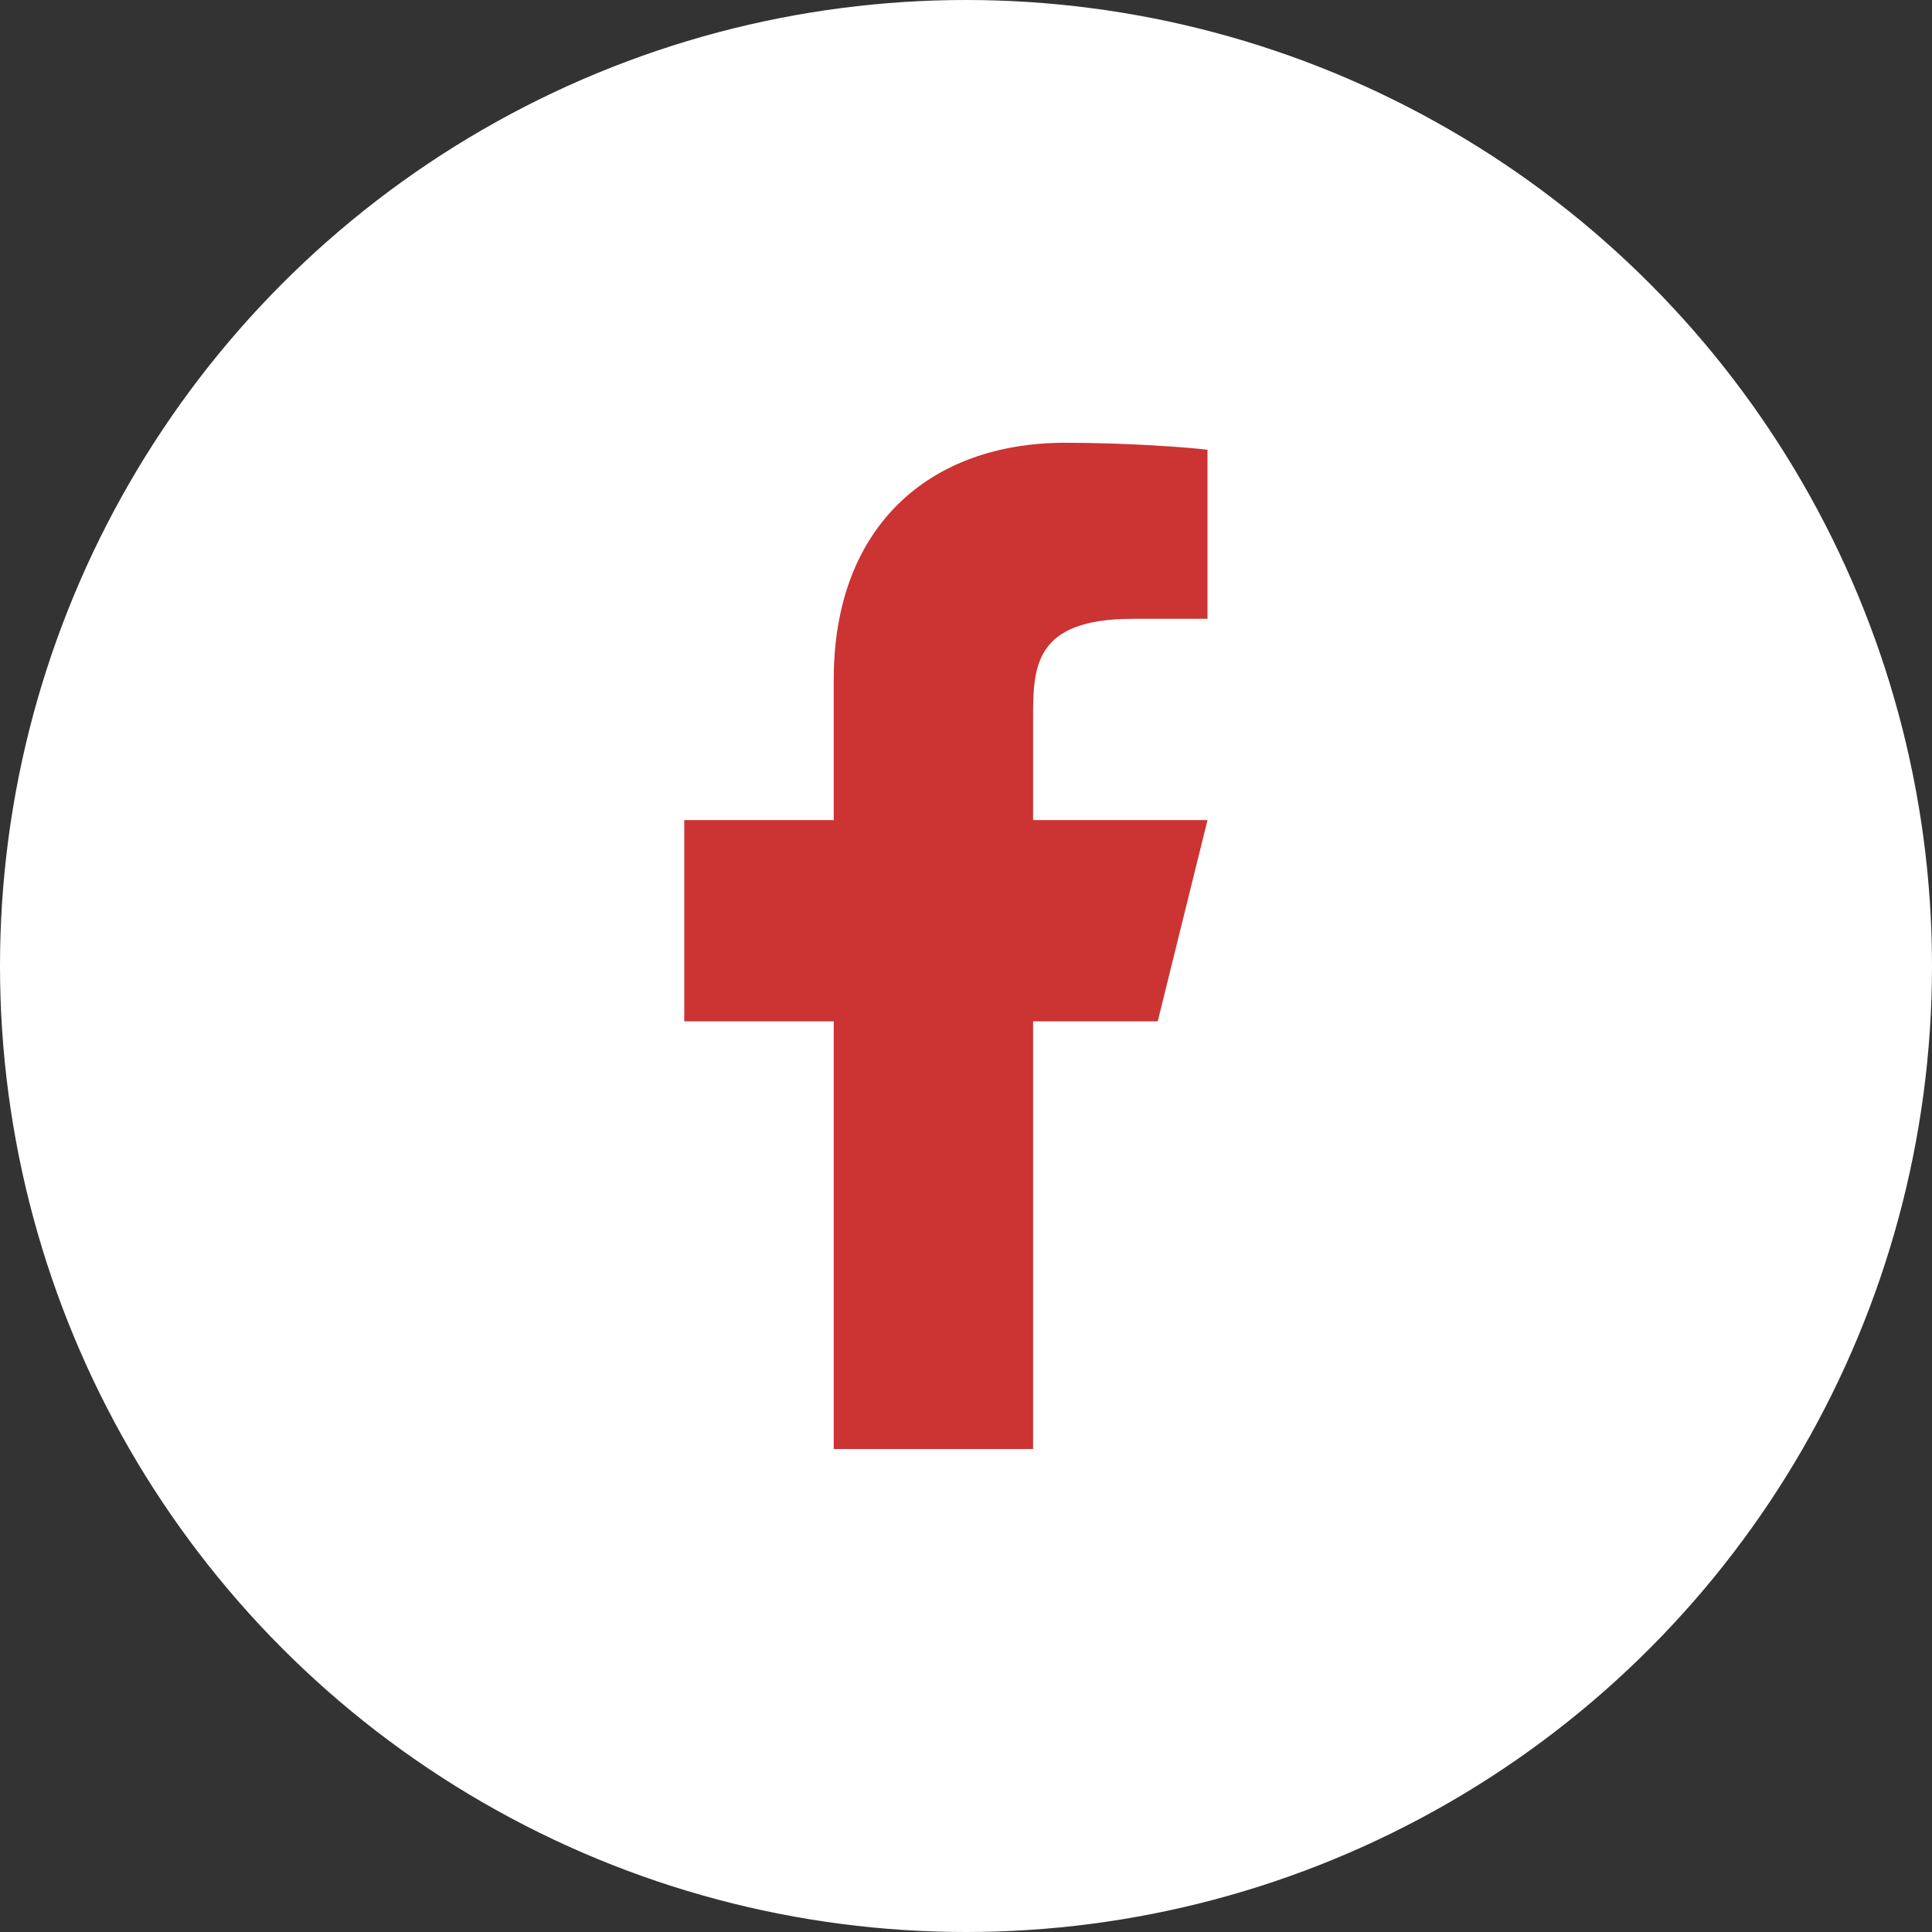
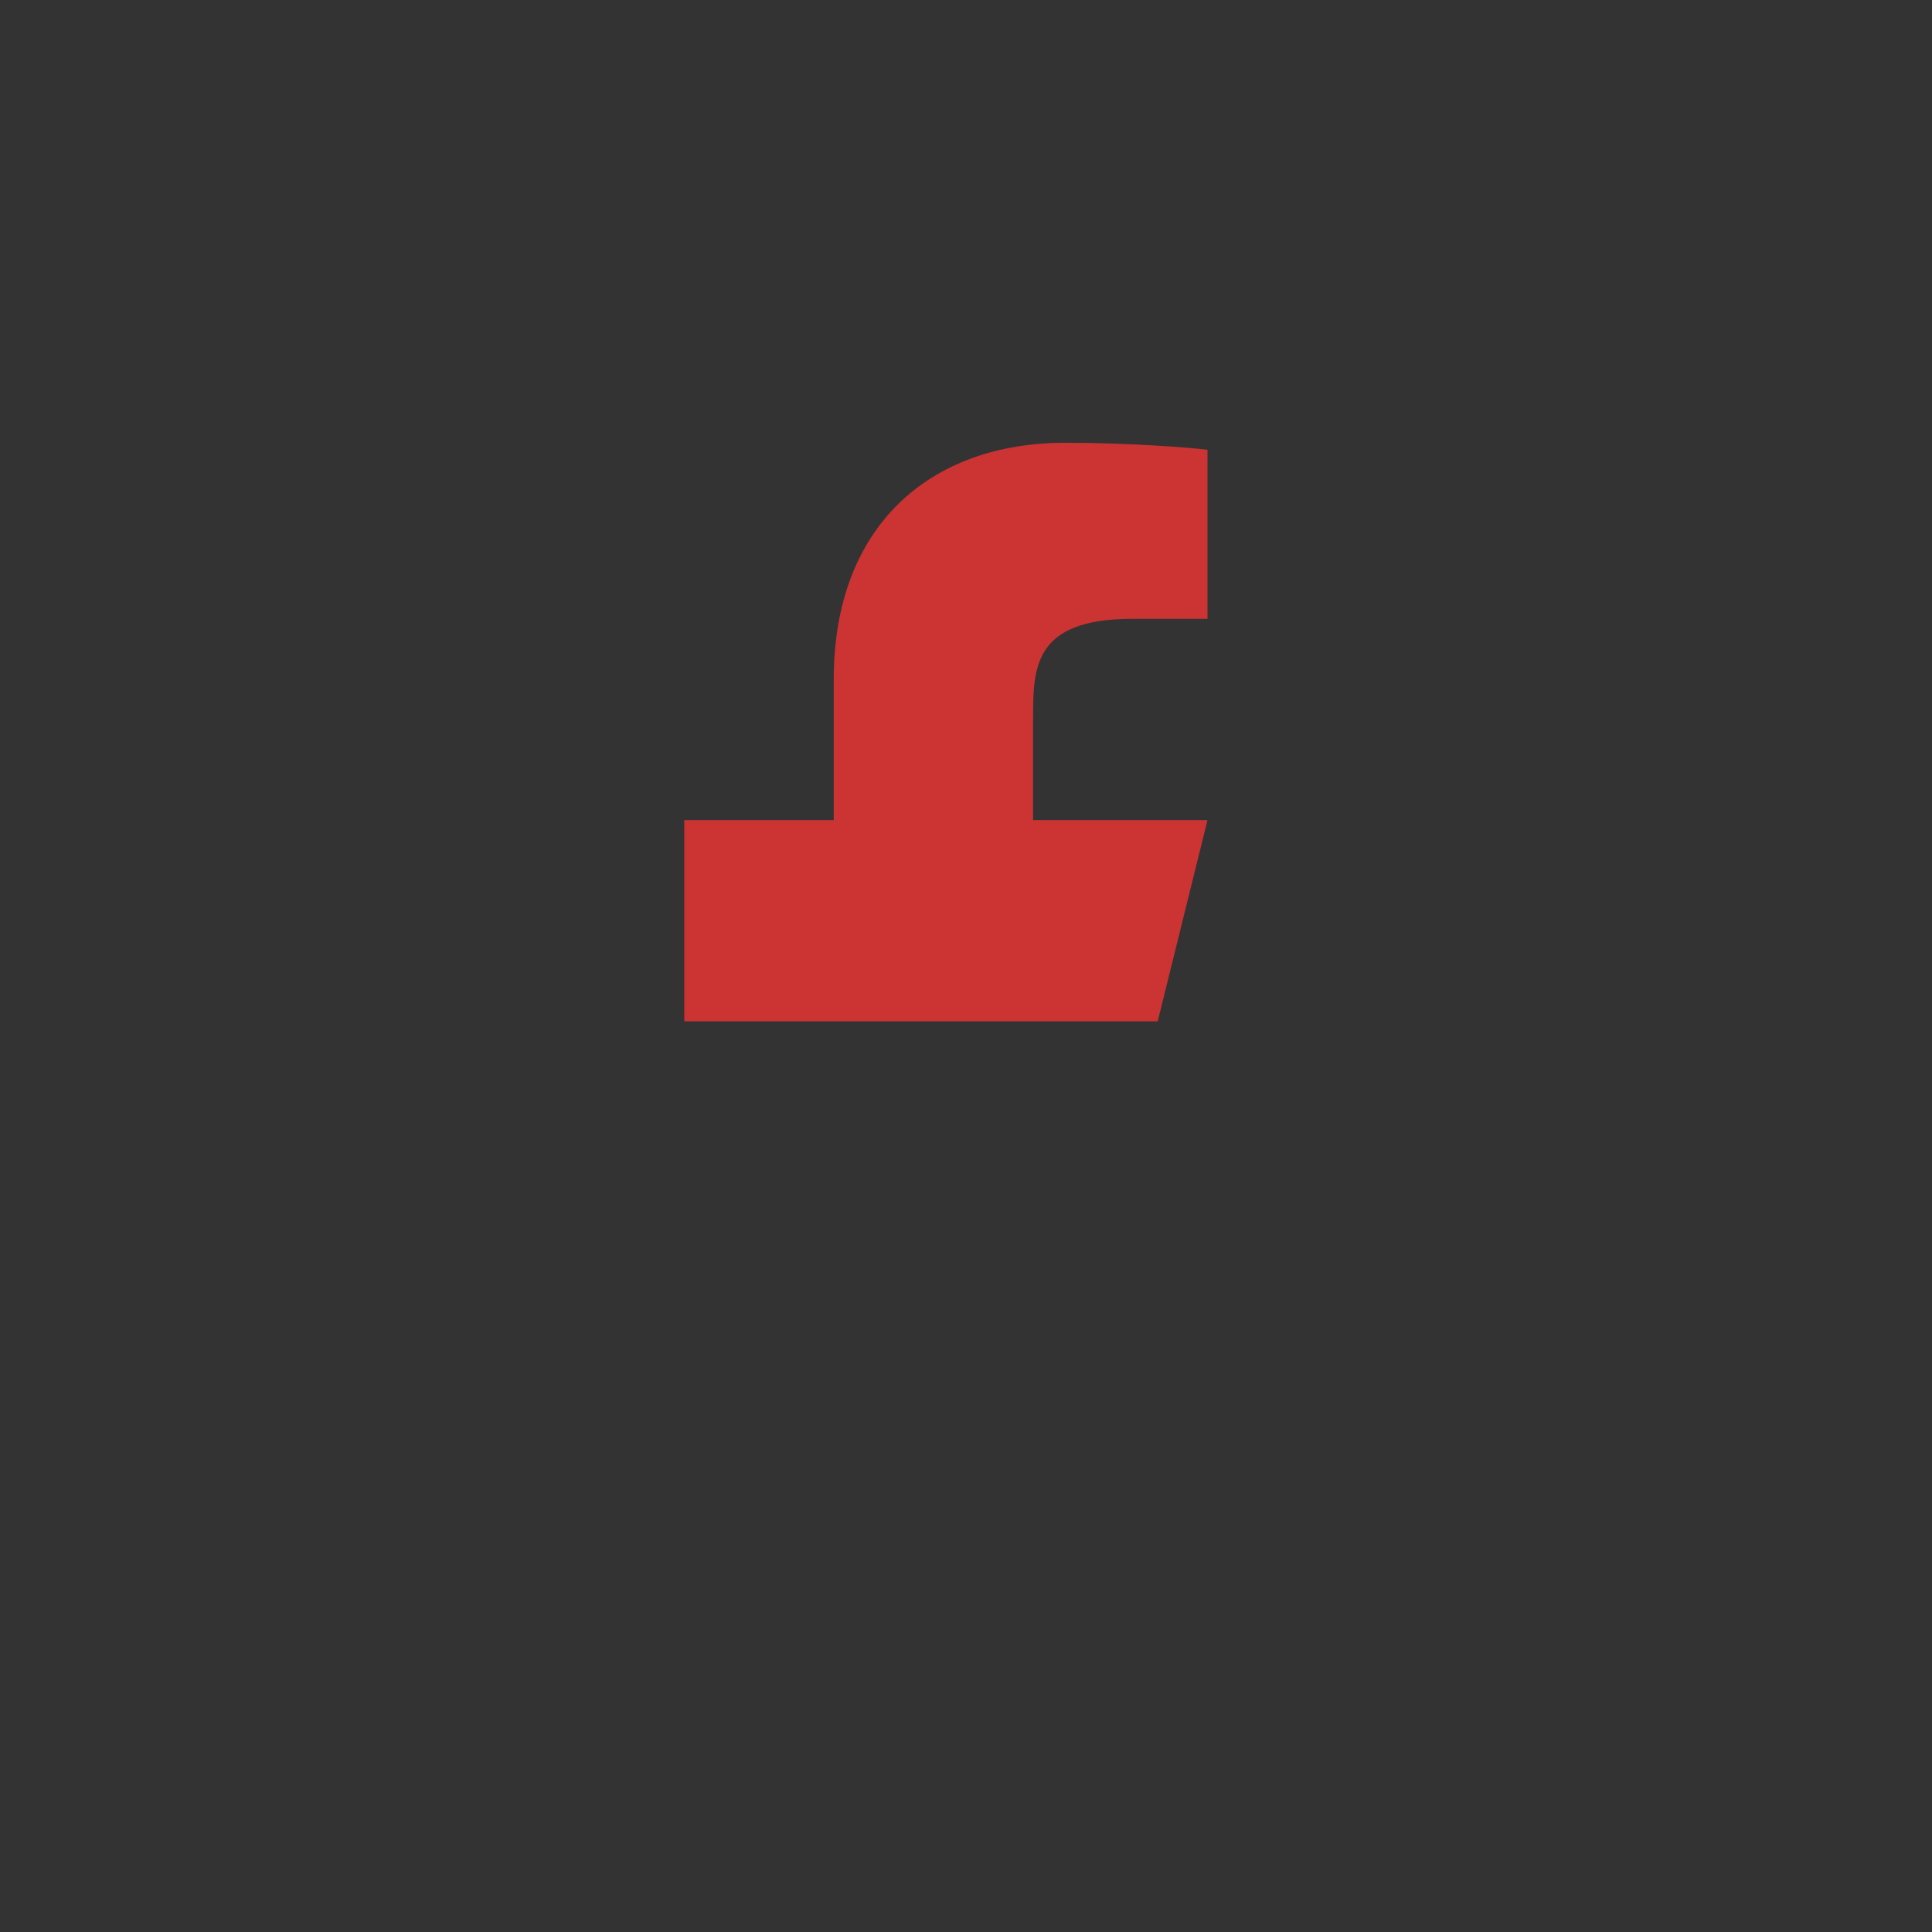
<svg xmlns="http://www.w3.org/2000/svg" width="40" height="40" viewBox="0 0 40 40" fill="none">
  <rect x="0" y="0" width="40" height="40" fill="#333333" stroke="none" />
-   <circle cx="20" cy="20" r="20" fill="white" />
-   <path d="M21.389 21.146H23.969L25 16.979H21.389V14.896C21.389 13.823 21.389 12.812 23.453 12.812H25V9.312C24.664 9.268 23.394 9.167 22.053 9.167C19.251 9.167 17.262 10.893 17.262 14.062V16.979H14.167V21.146H17.262V30H21.389V21.146Z" fill="#CC3333" />
+   <path d="M21.389 21.146H23.969L25 16.979H21.389V14.896C21.389 13.823 21.389 12.812 23.453 12.812H25V9.312C24.664 9.268 23.394 9.167 22.053 9.167C19.251 9.167 17.262 10.893 17.262 14.062V16.979H14.167V21.146H17.262V30V21.146Z" fill="#CC3333" />
</svg>